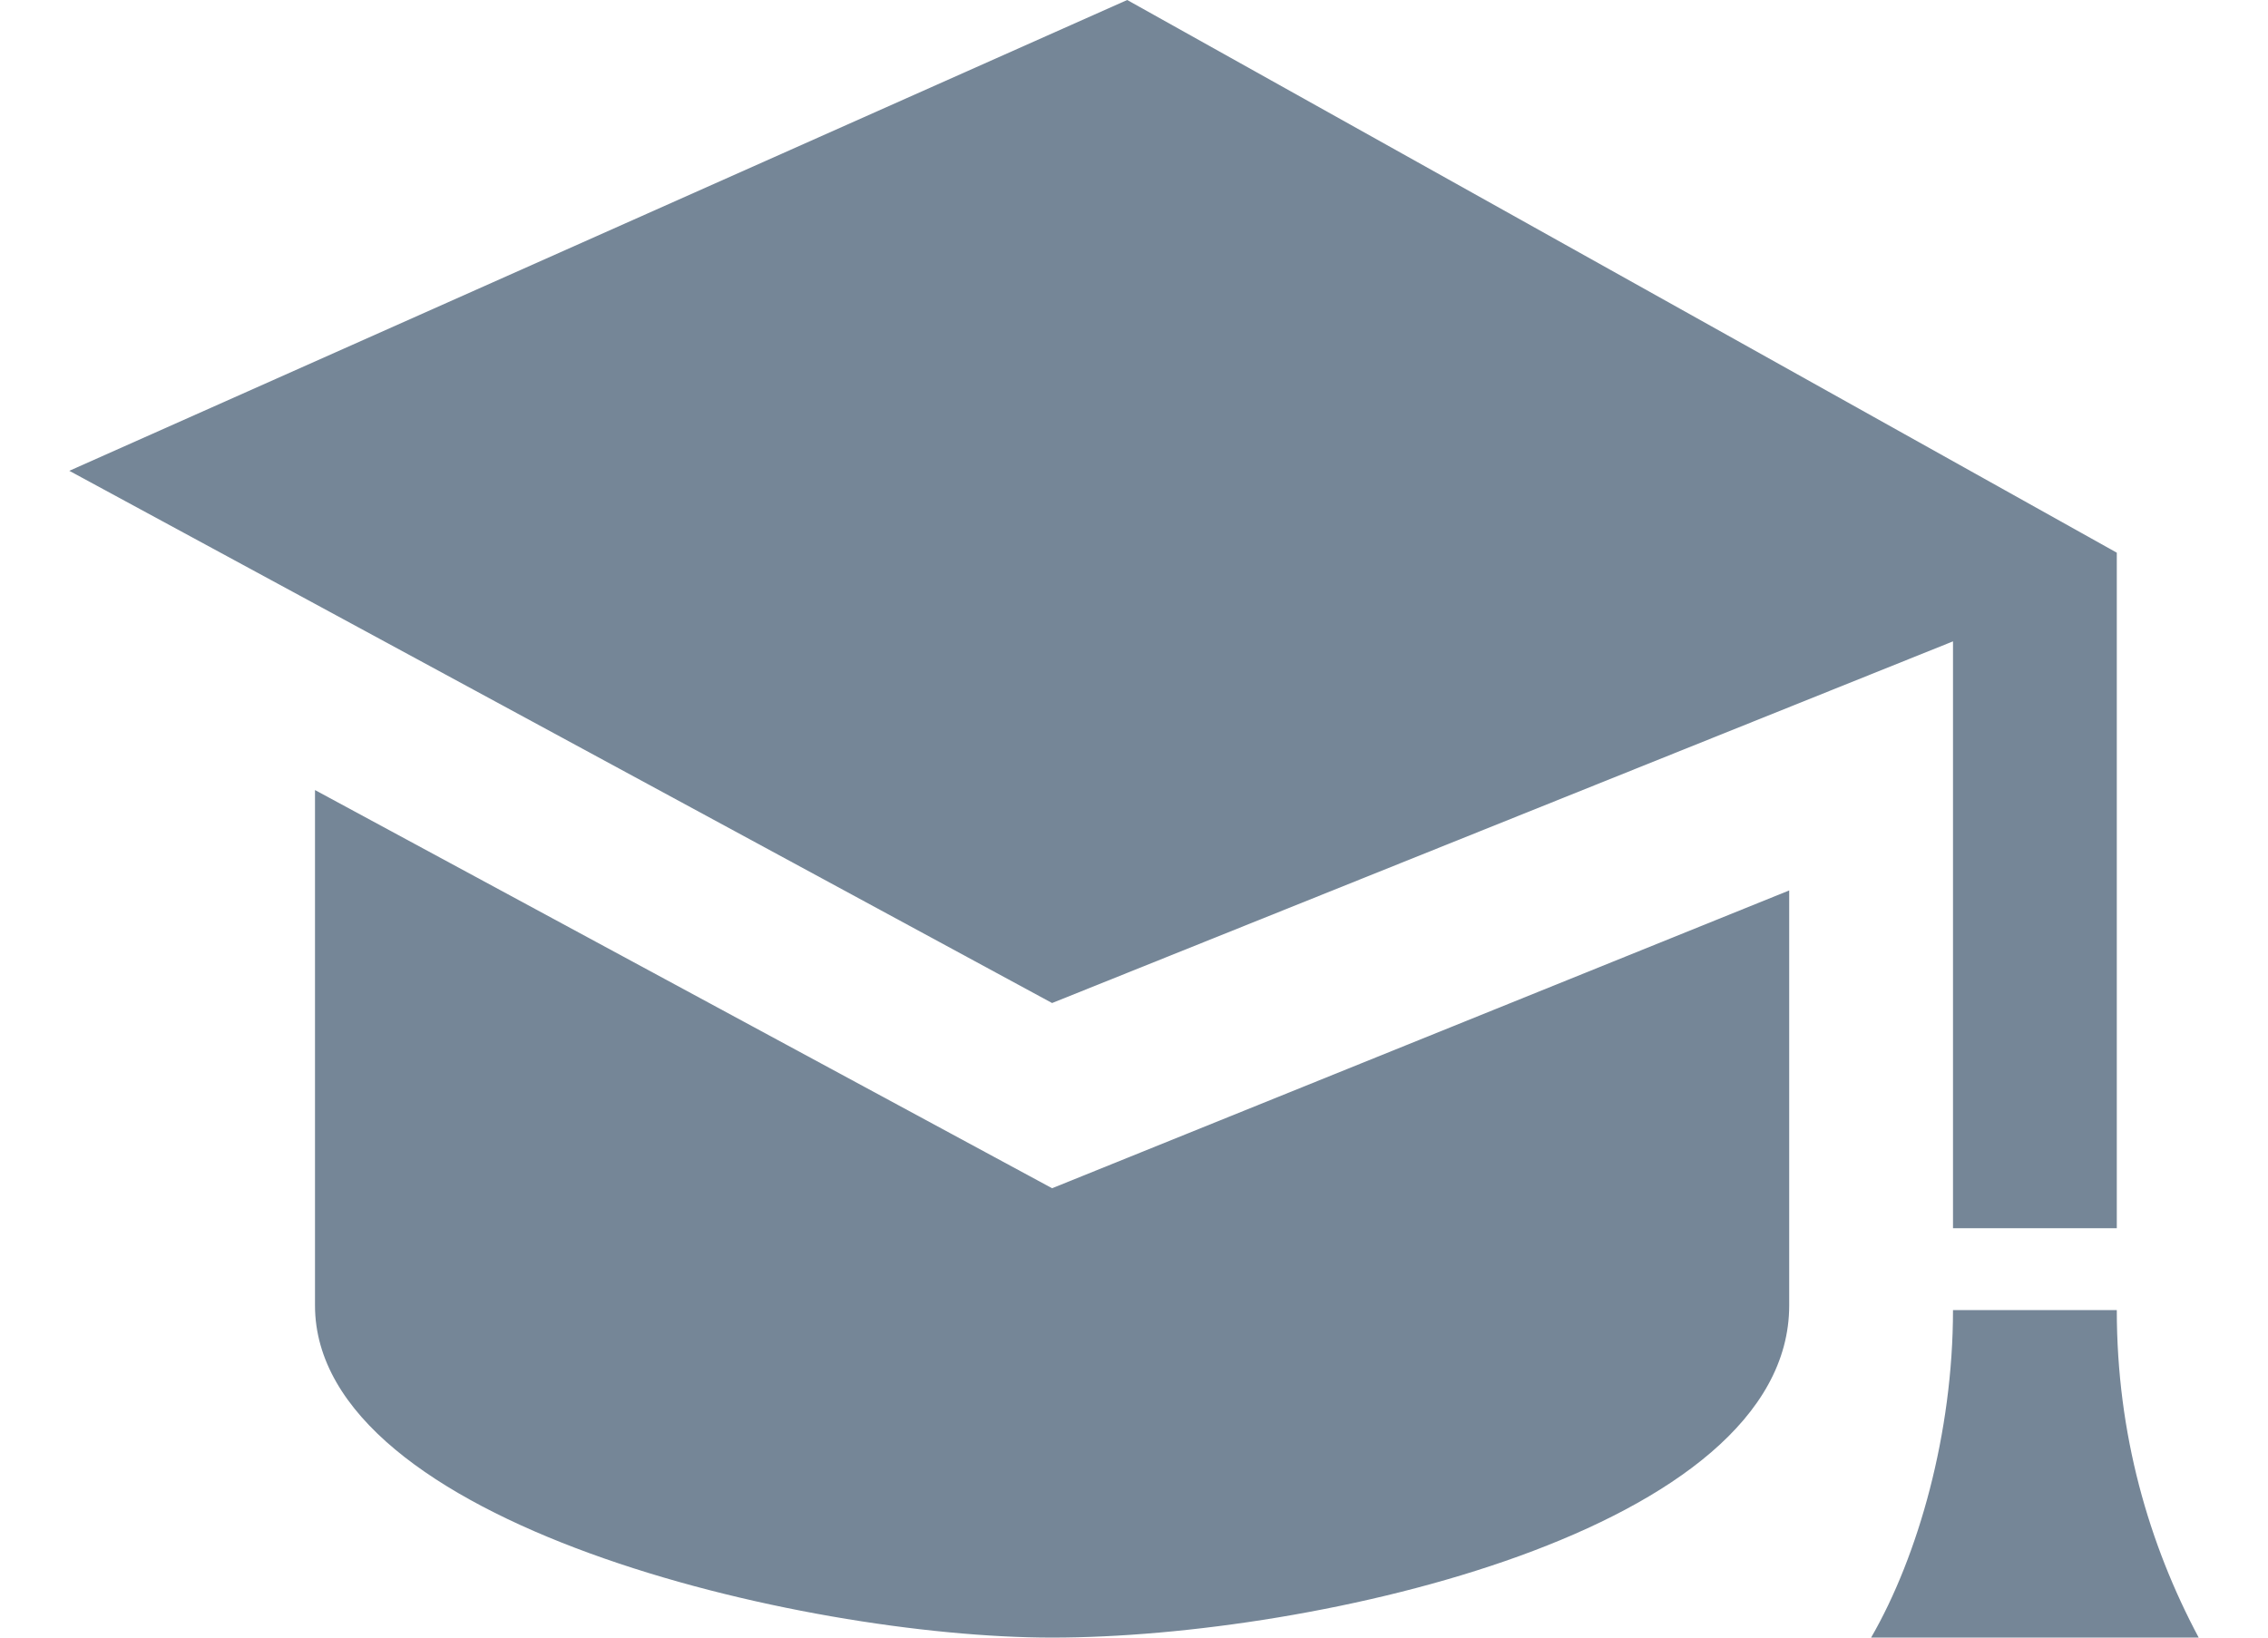
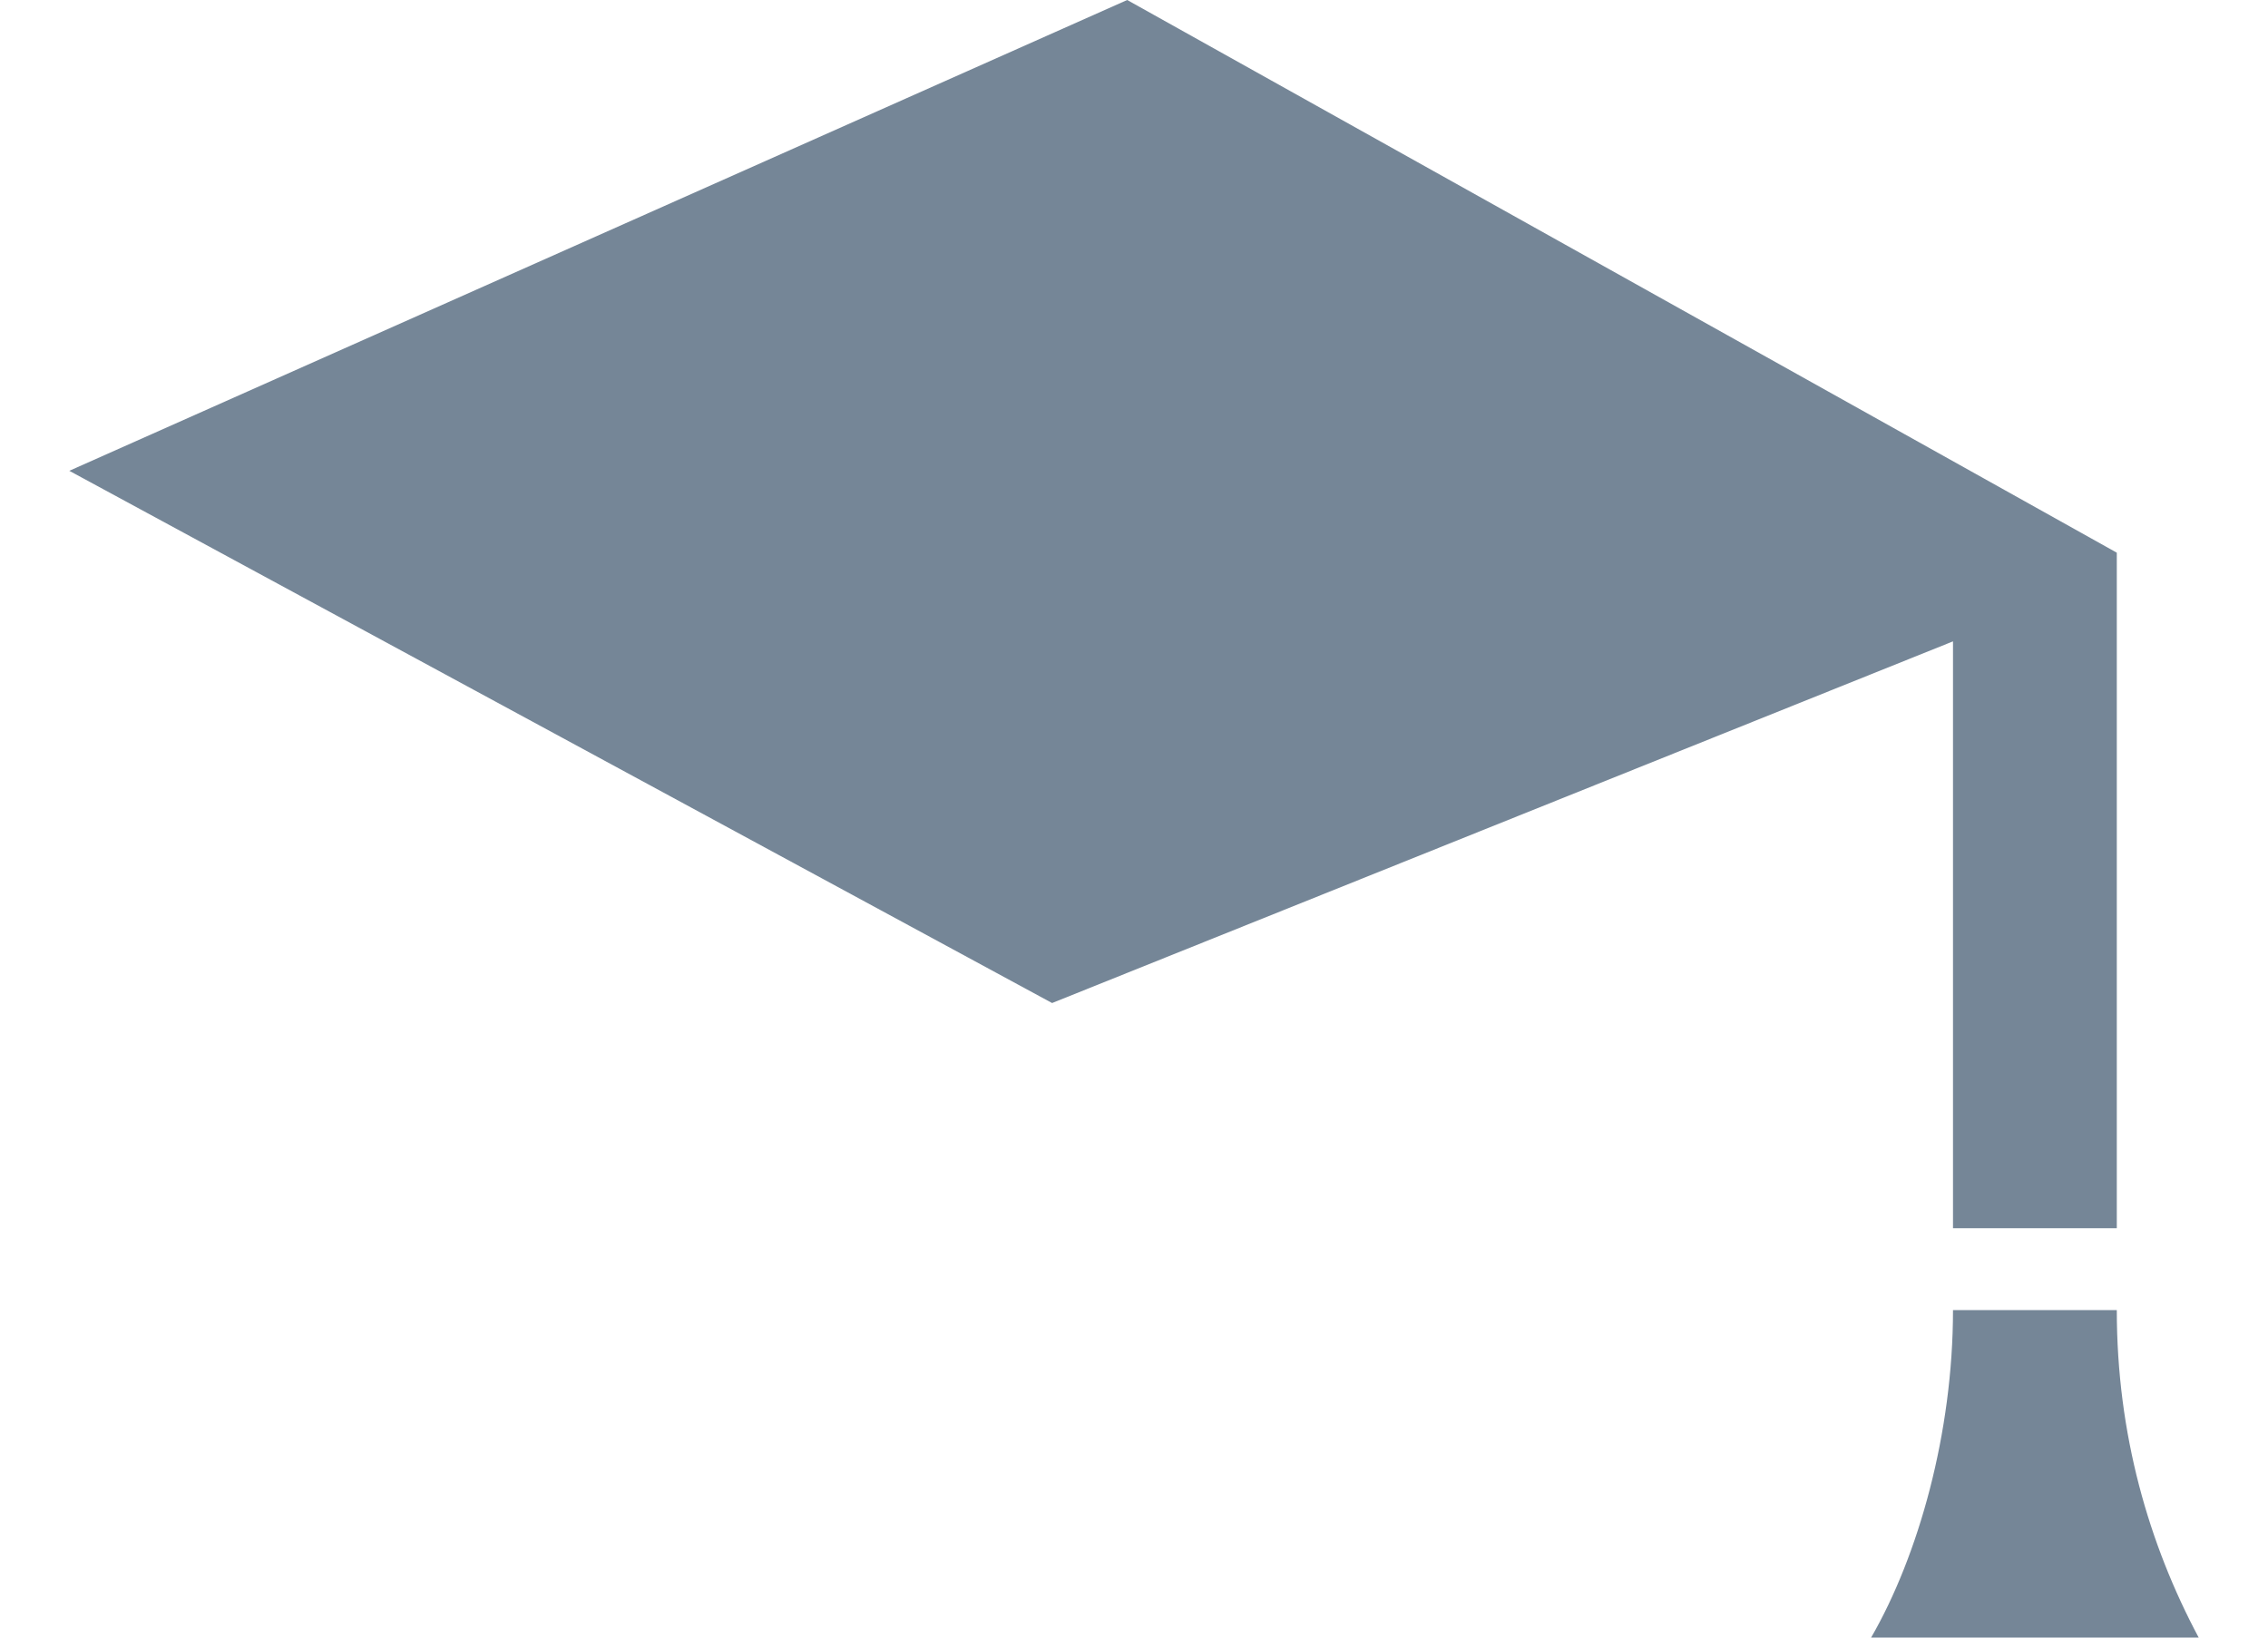
<svg xmlns="http://www.w3.org/2000/svg" width="18" height="13" viewBox="0 0 26 20" fill-rule="nonzero" fill="#758697">
-   <path d="M21 10.875v5.068C21 18.697 15.211 20 12 20c-3.052 0-9-1.392-9-4.057V9.649l9 4.863 9-3.637z" />
  <path d="M12.917 0L0 5.75l12 6.5 11-4.417V15h2V6.75zM26 20h-4c.578-1 1-2.5 1-4h2c0 1.516.391 2.859 1 4z" />
</svg>